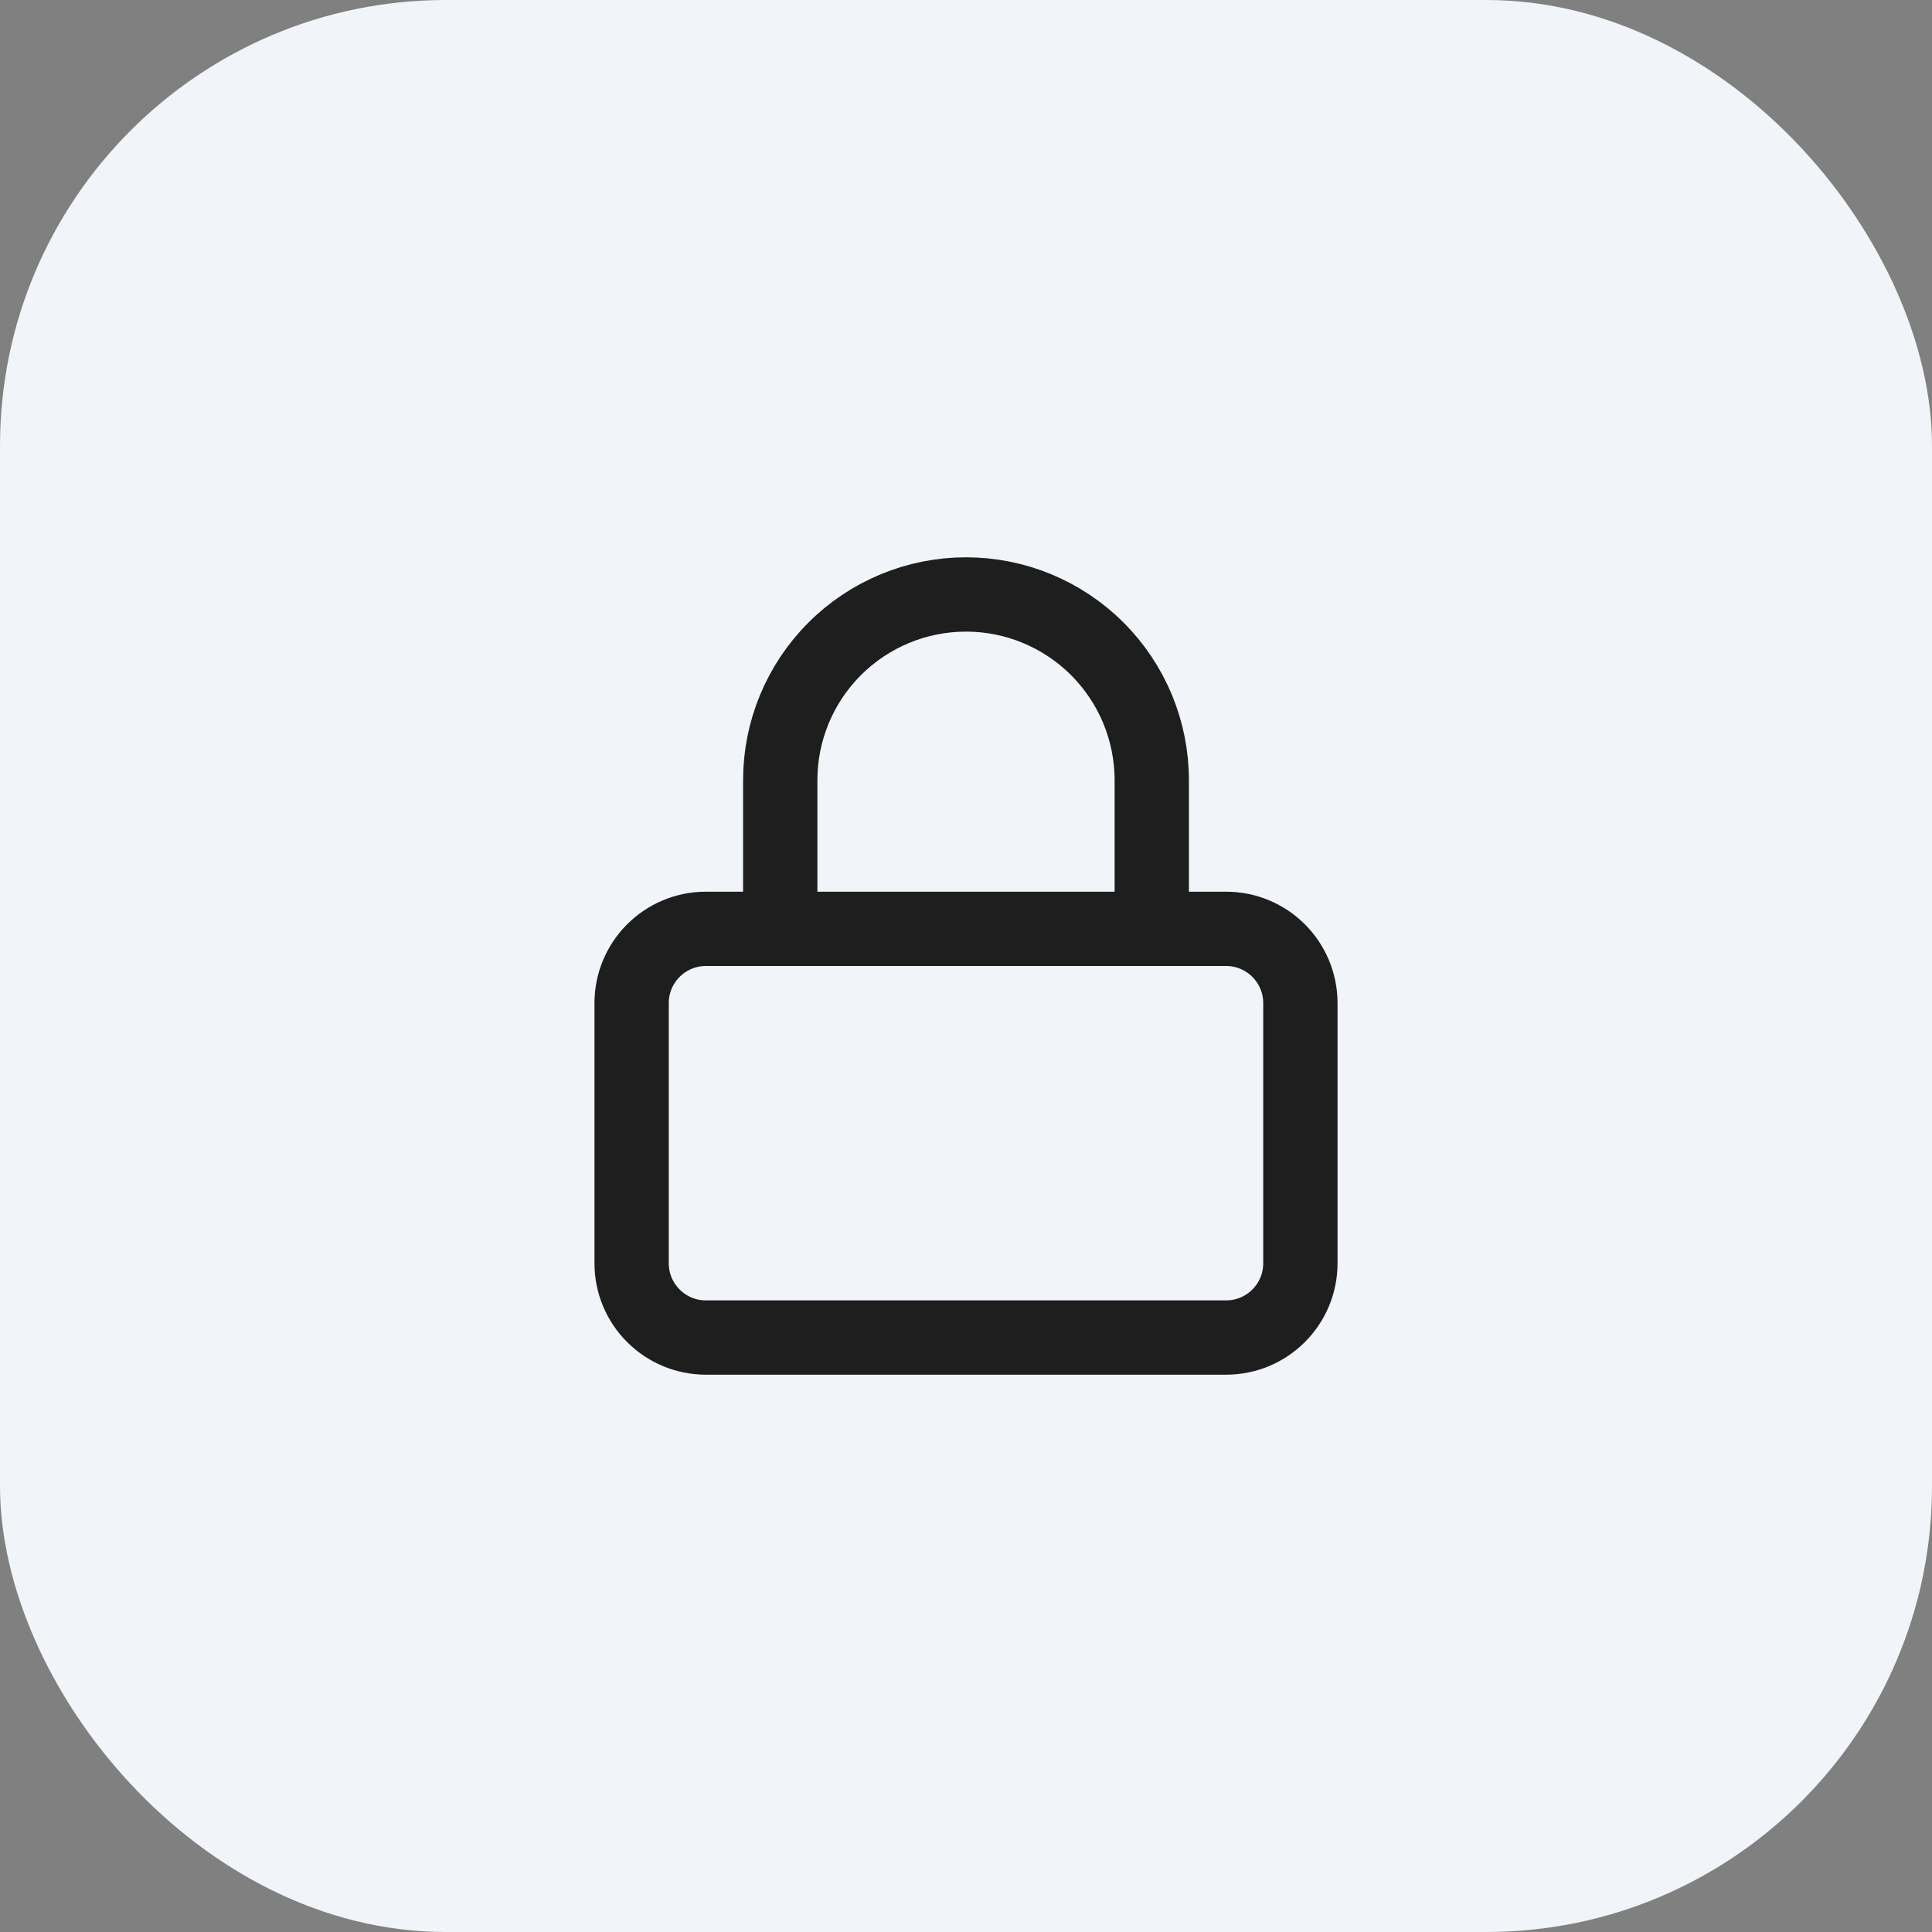
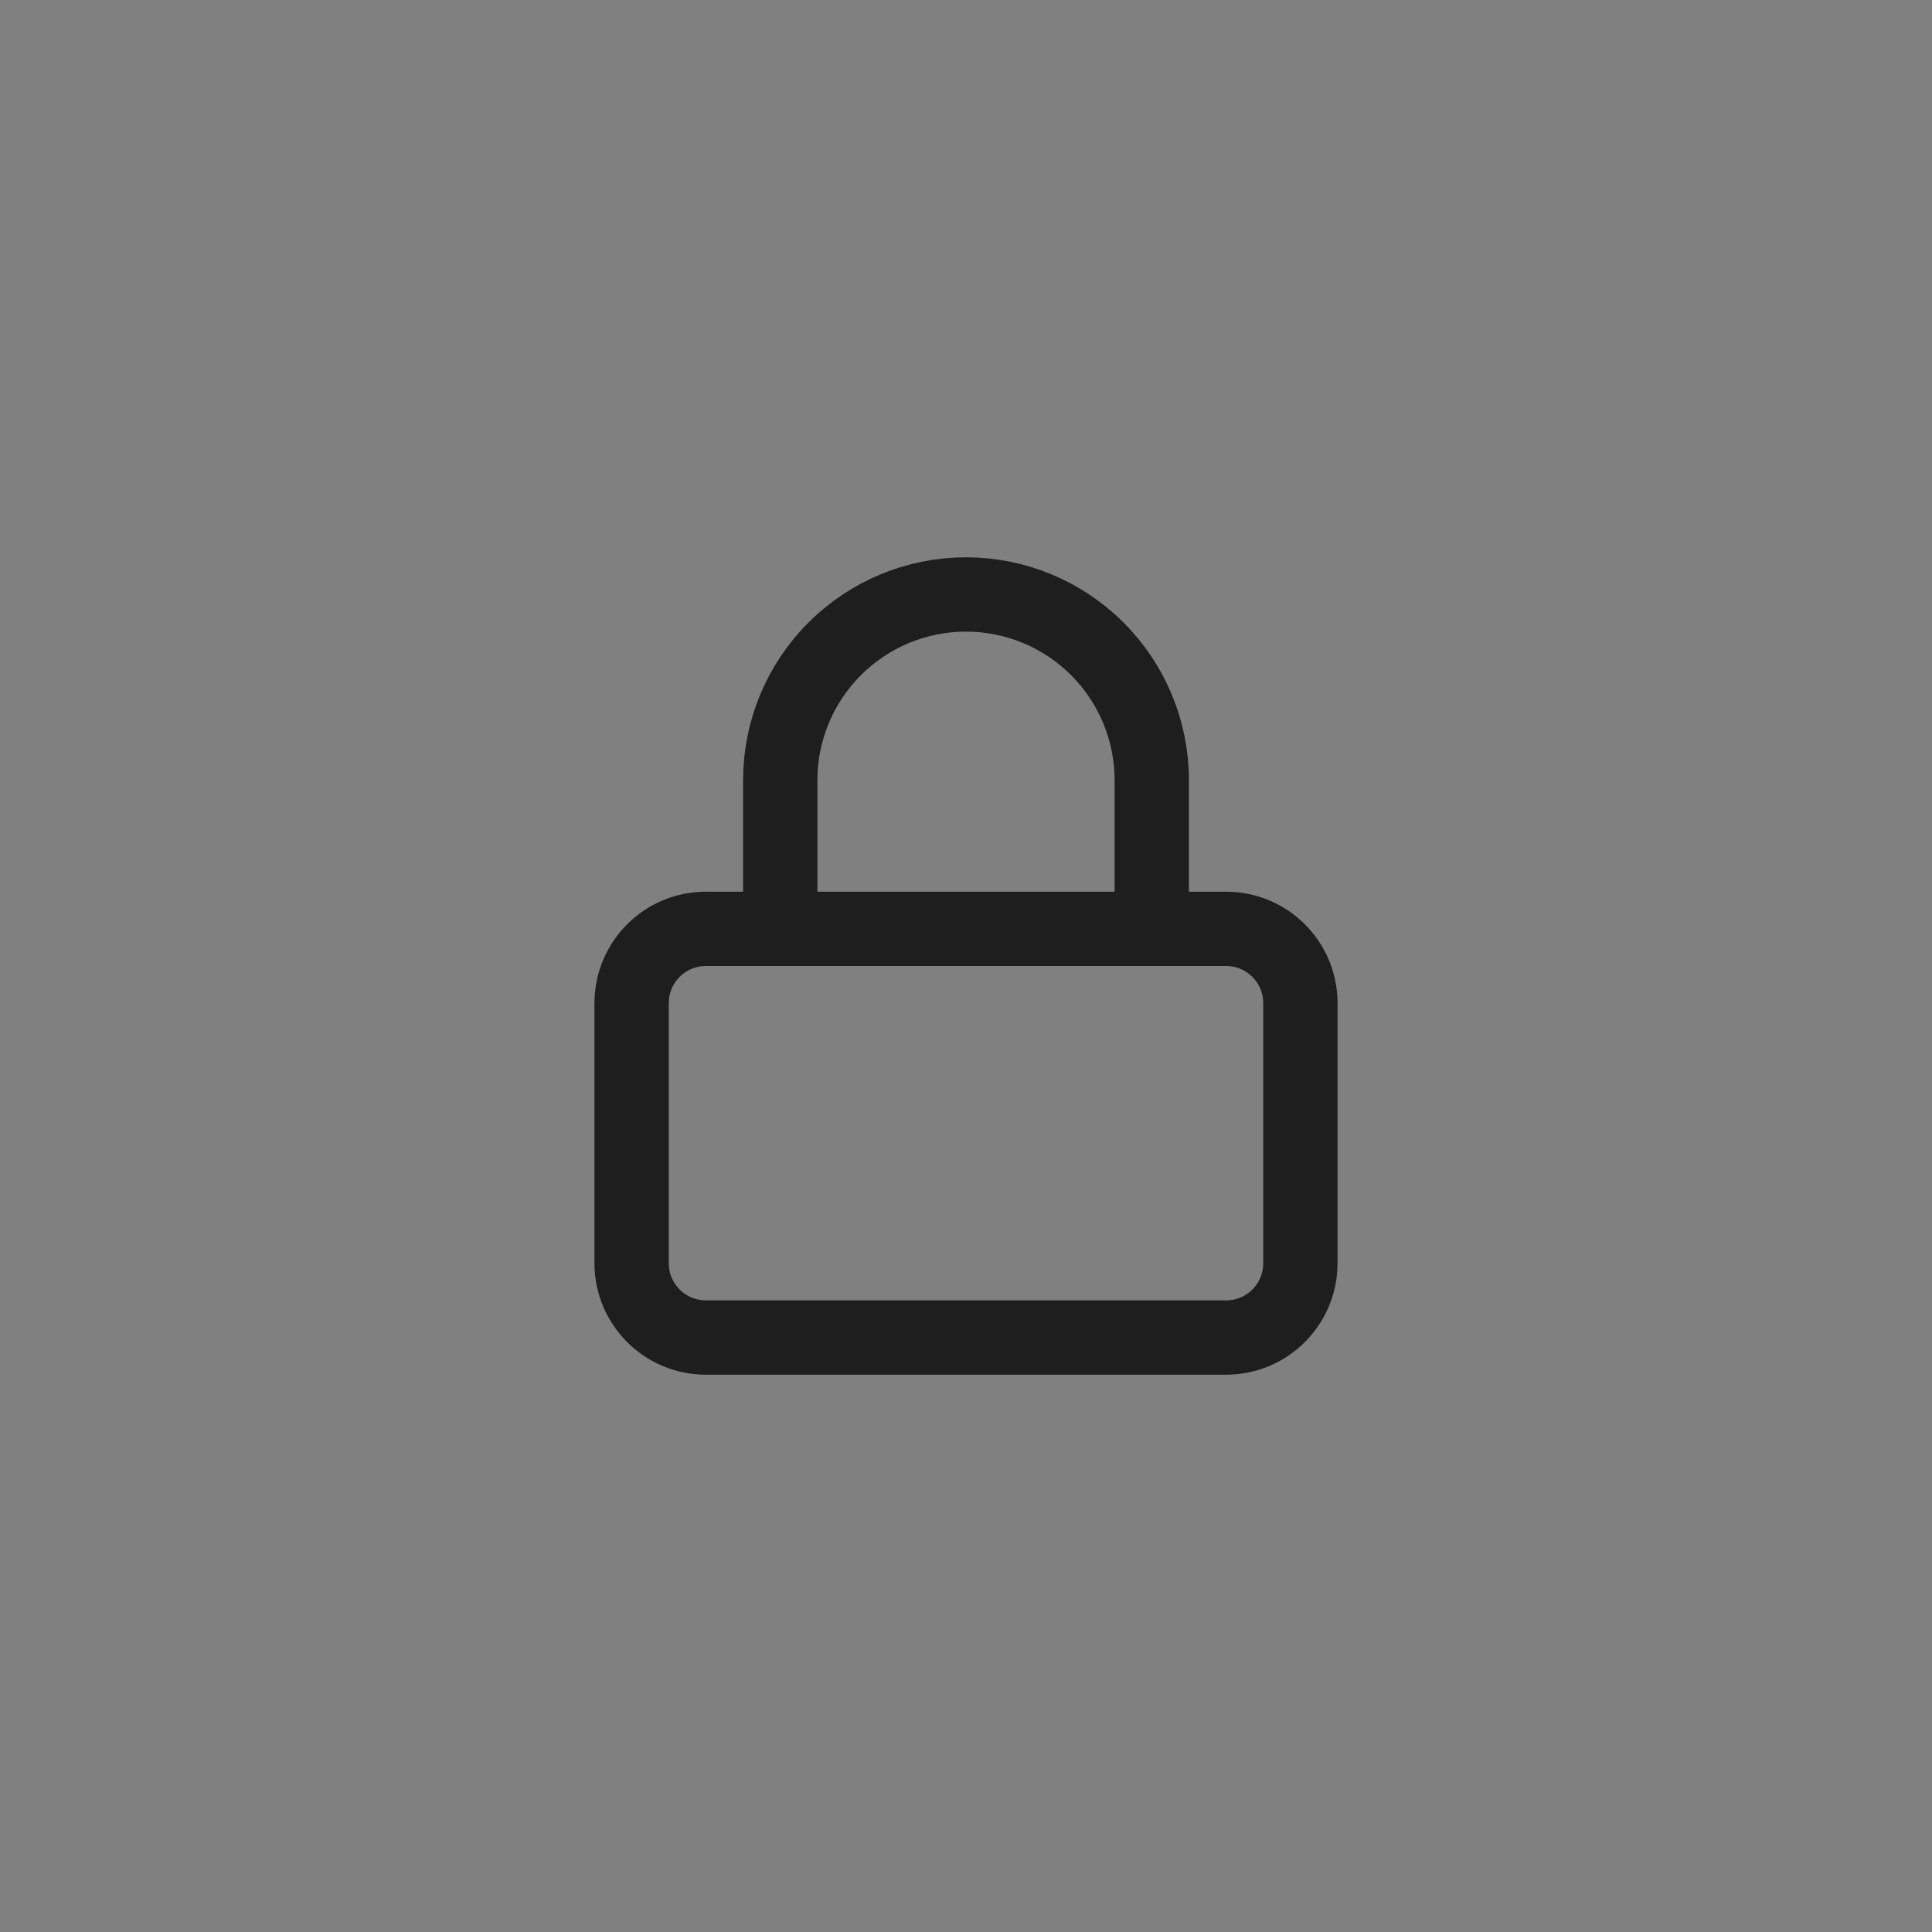
<svg xmlns="http://www.w3.org/2000/svg" width="52" height="52" viewBox="0 0 52 52" fill="none">
  <rect x="0" y="0" width="52" height="52" fill="#808080" stroke="none" />
-   <rect width="52" height="52" rx="12" fill="#F1F5F9" />
-   <path d="M21 25V21C21 19.674 21.527 18.402 22.465 17.465C23.402 16.527 24.674 16 26 16C27.326 16 28.598 16.527 29.535 17.465C30.473 18.402 31 19.674 31 21V25M19 25H33C34.105 25 35 25.895 35 27V34C35 35.105 34.105 36 33 36H19C17.895 36 17 35.105 17 34V27C17 25.895 17.895 25 19 25Z" stroke="#1E1E1E" stroke-width="2" stroke-linecap="round" stroke-linejoin="round" />
+   <path d="M21 25V21C21 19.674 21.527 18.402 22.465 17.465C23.402 16.527 24.674 16 26 16C27.326 16 28.598 16.527 29.535 17.465C30.473 18.402 31 19.674 31 21V25M19 25H33C34.105 25 35 25.895 35 27V34C35 35.105 34.105 36 33 36H19C17.895 36 17 35.105 17 34V27C17 25.895 17.895 25 19 25" stroke="#1E1E1E" stroke-width="2" stroke-linecap="round" stroke-linejoin="round" />
</svg>